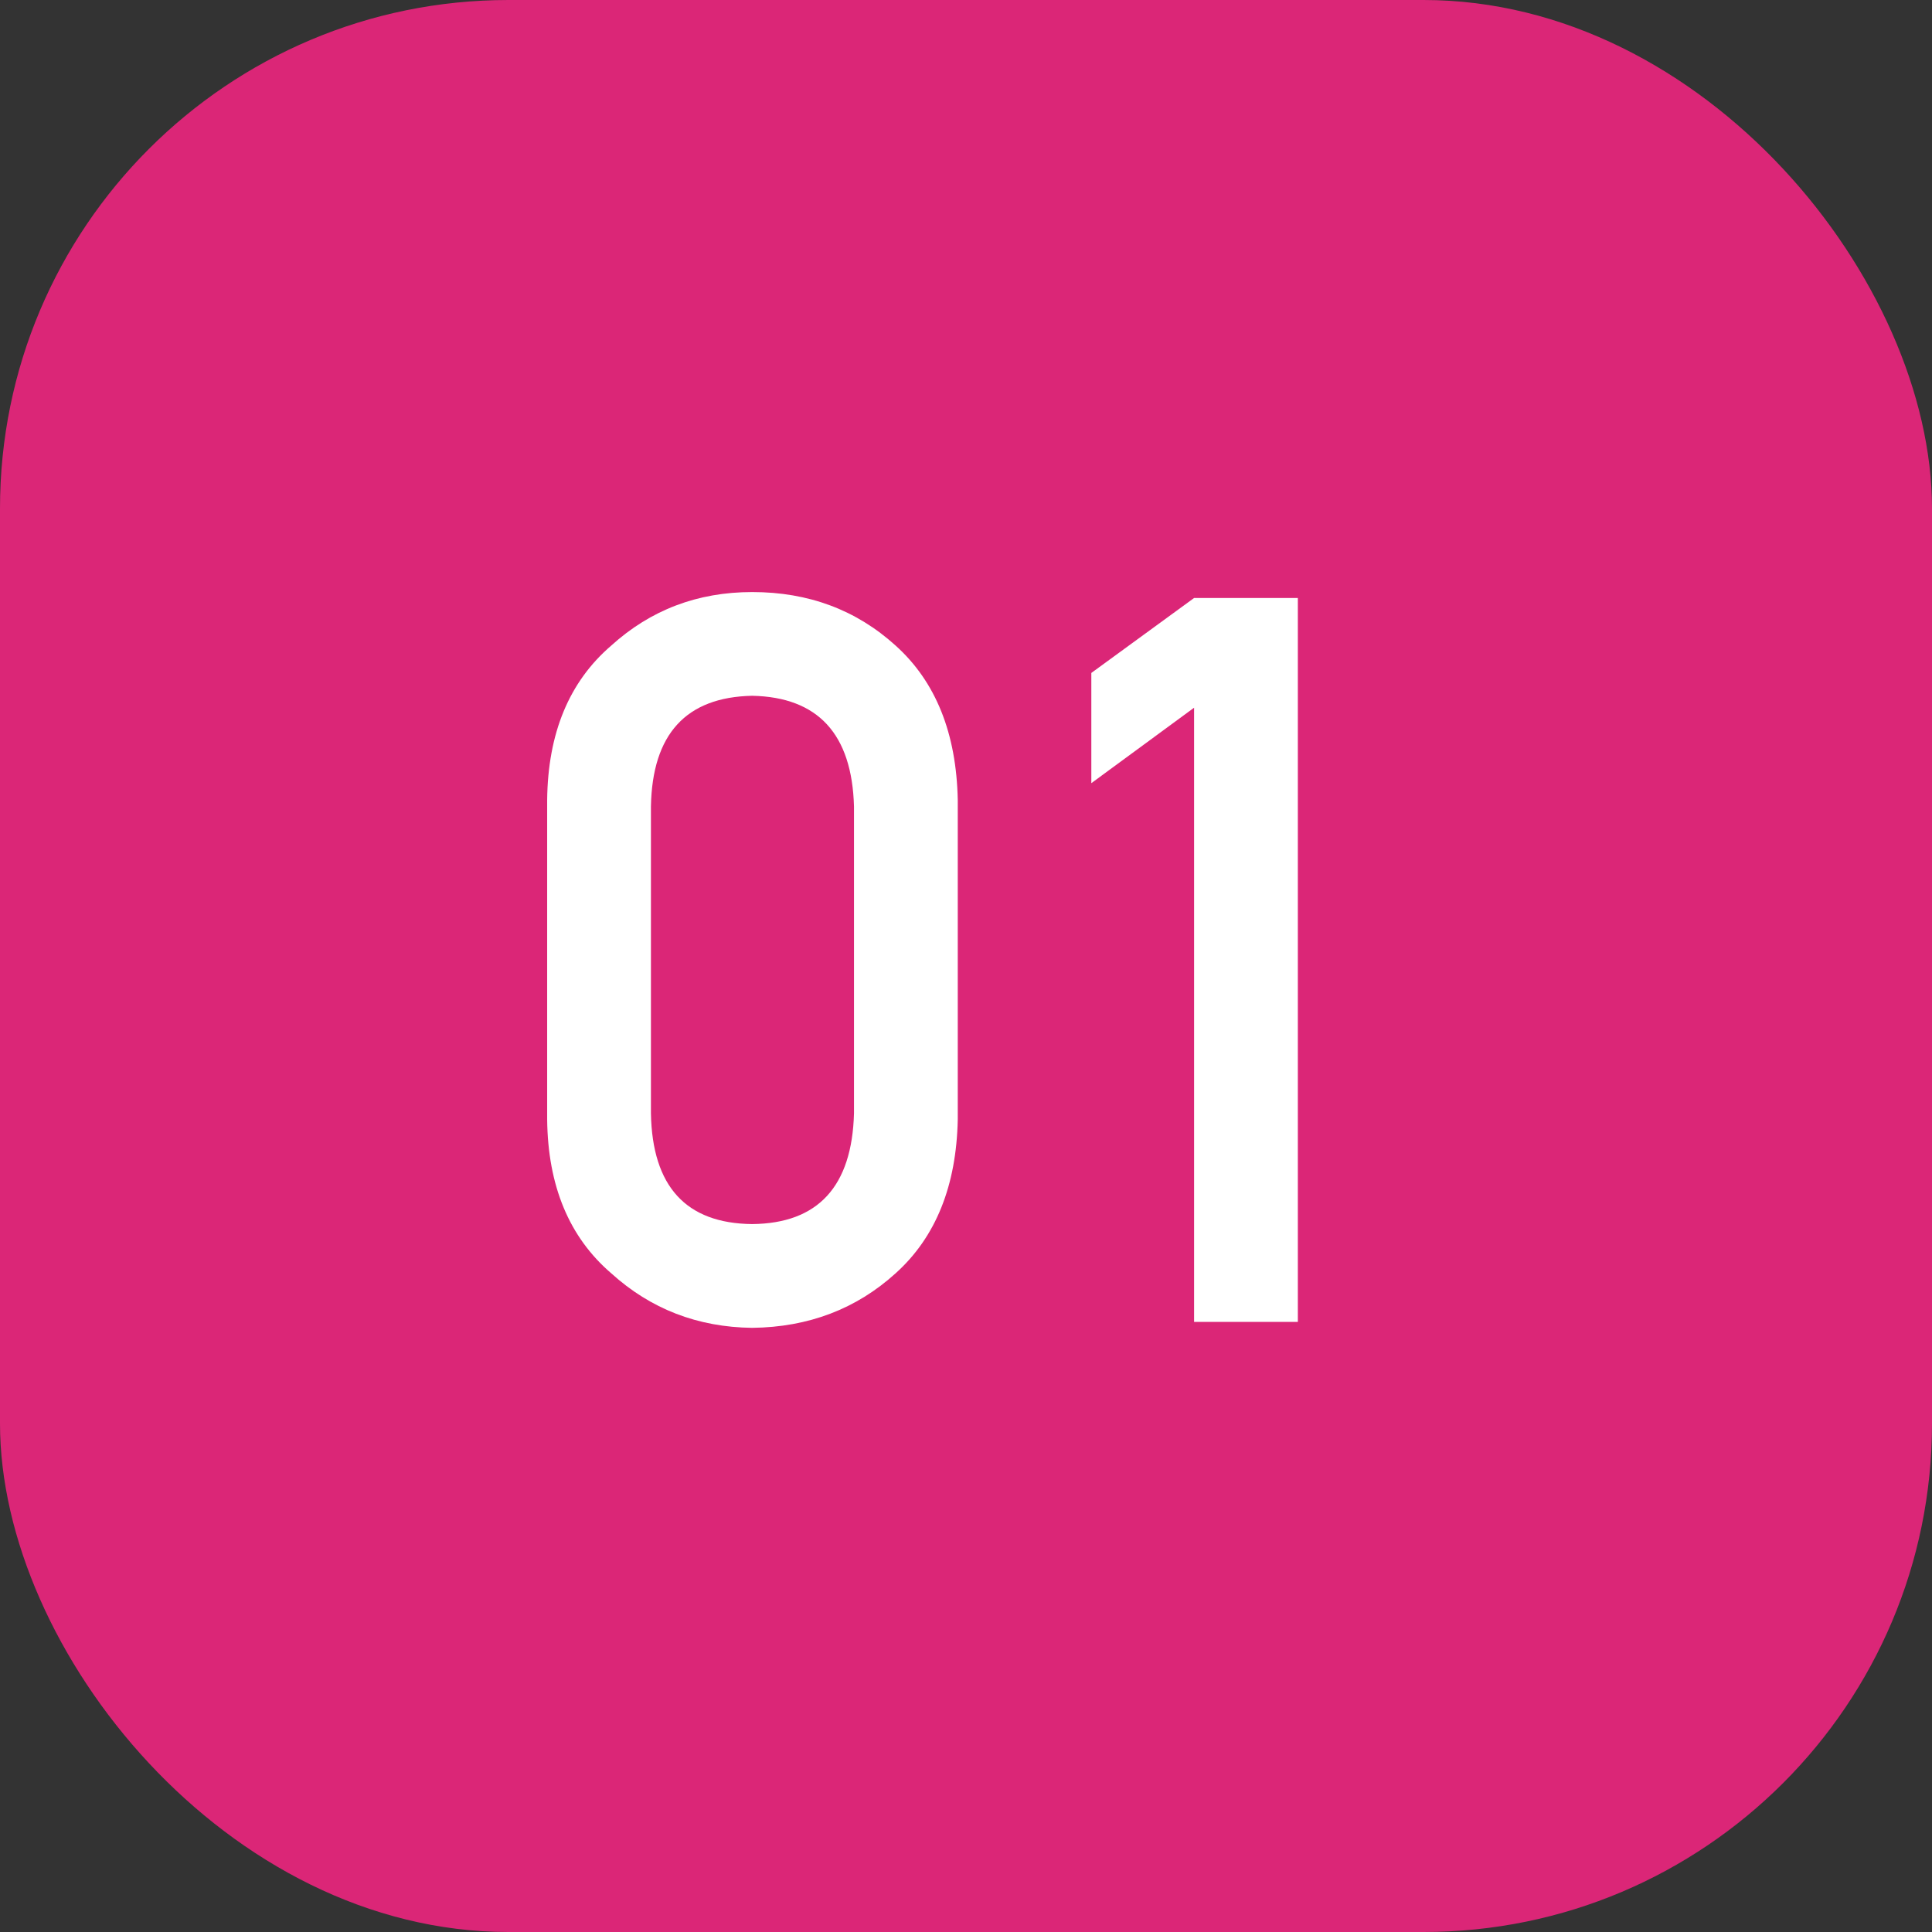
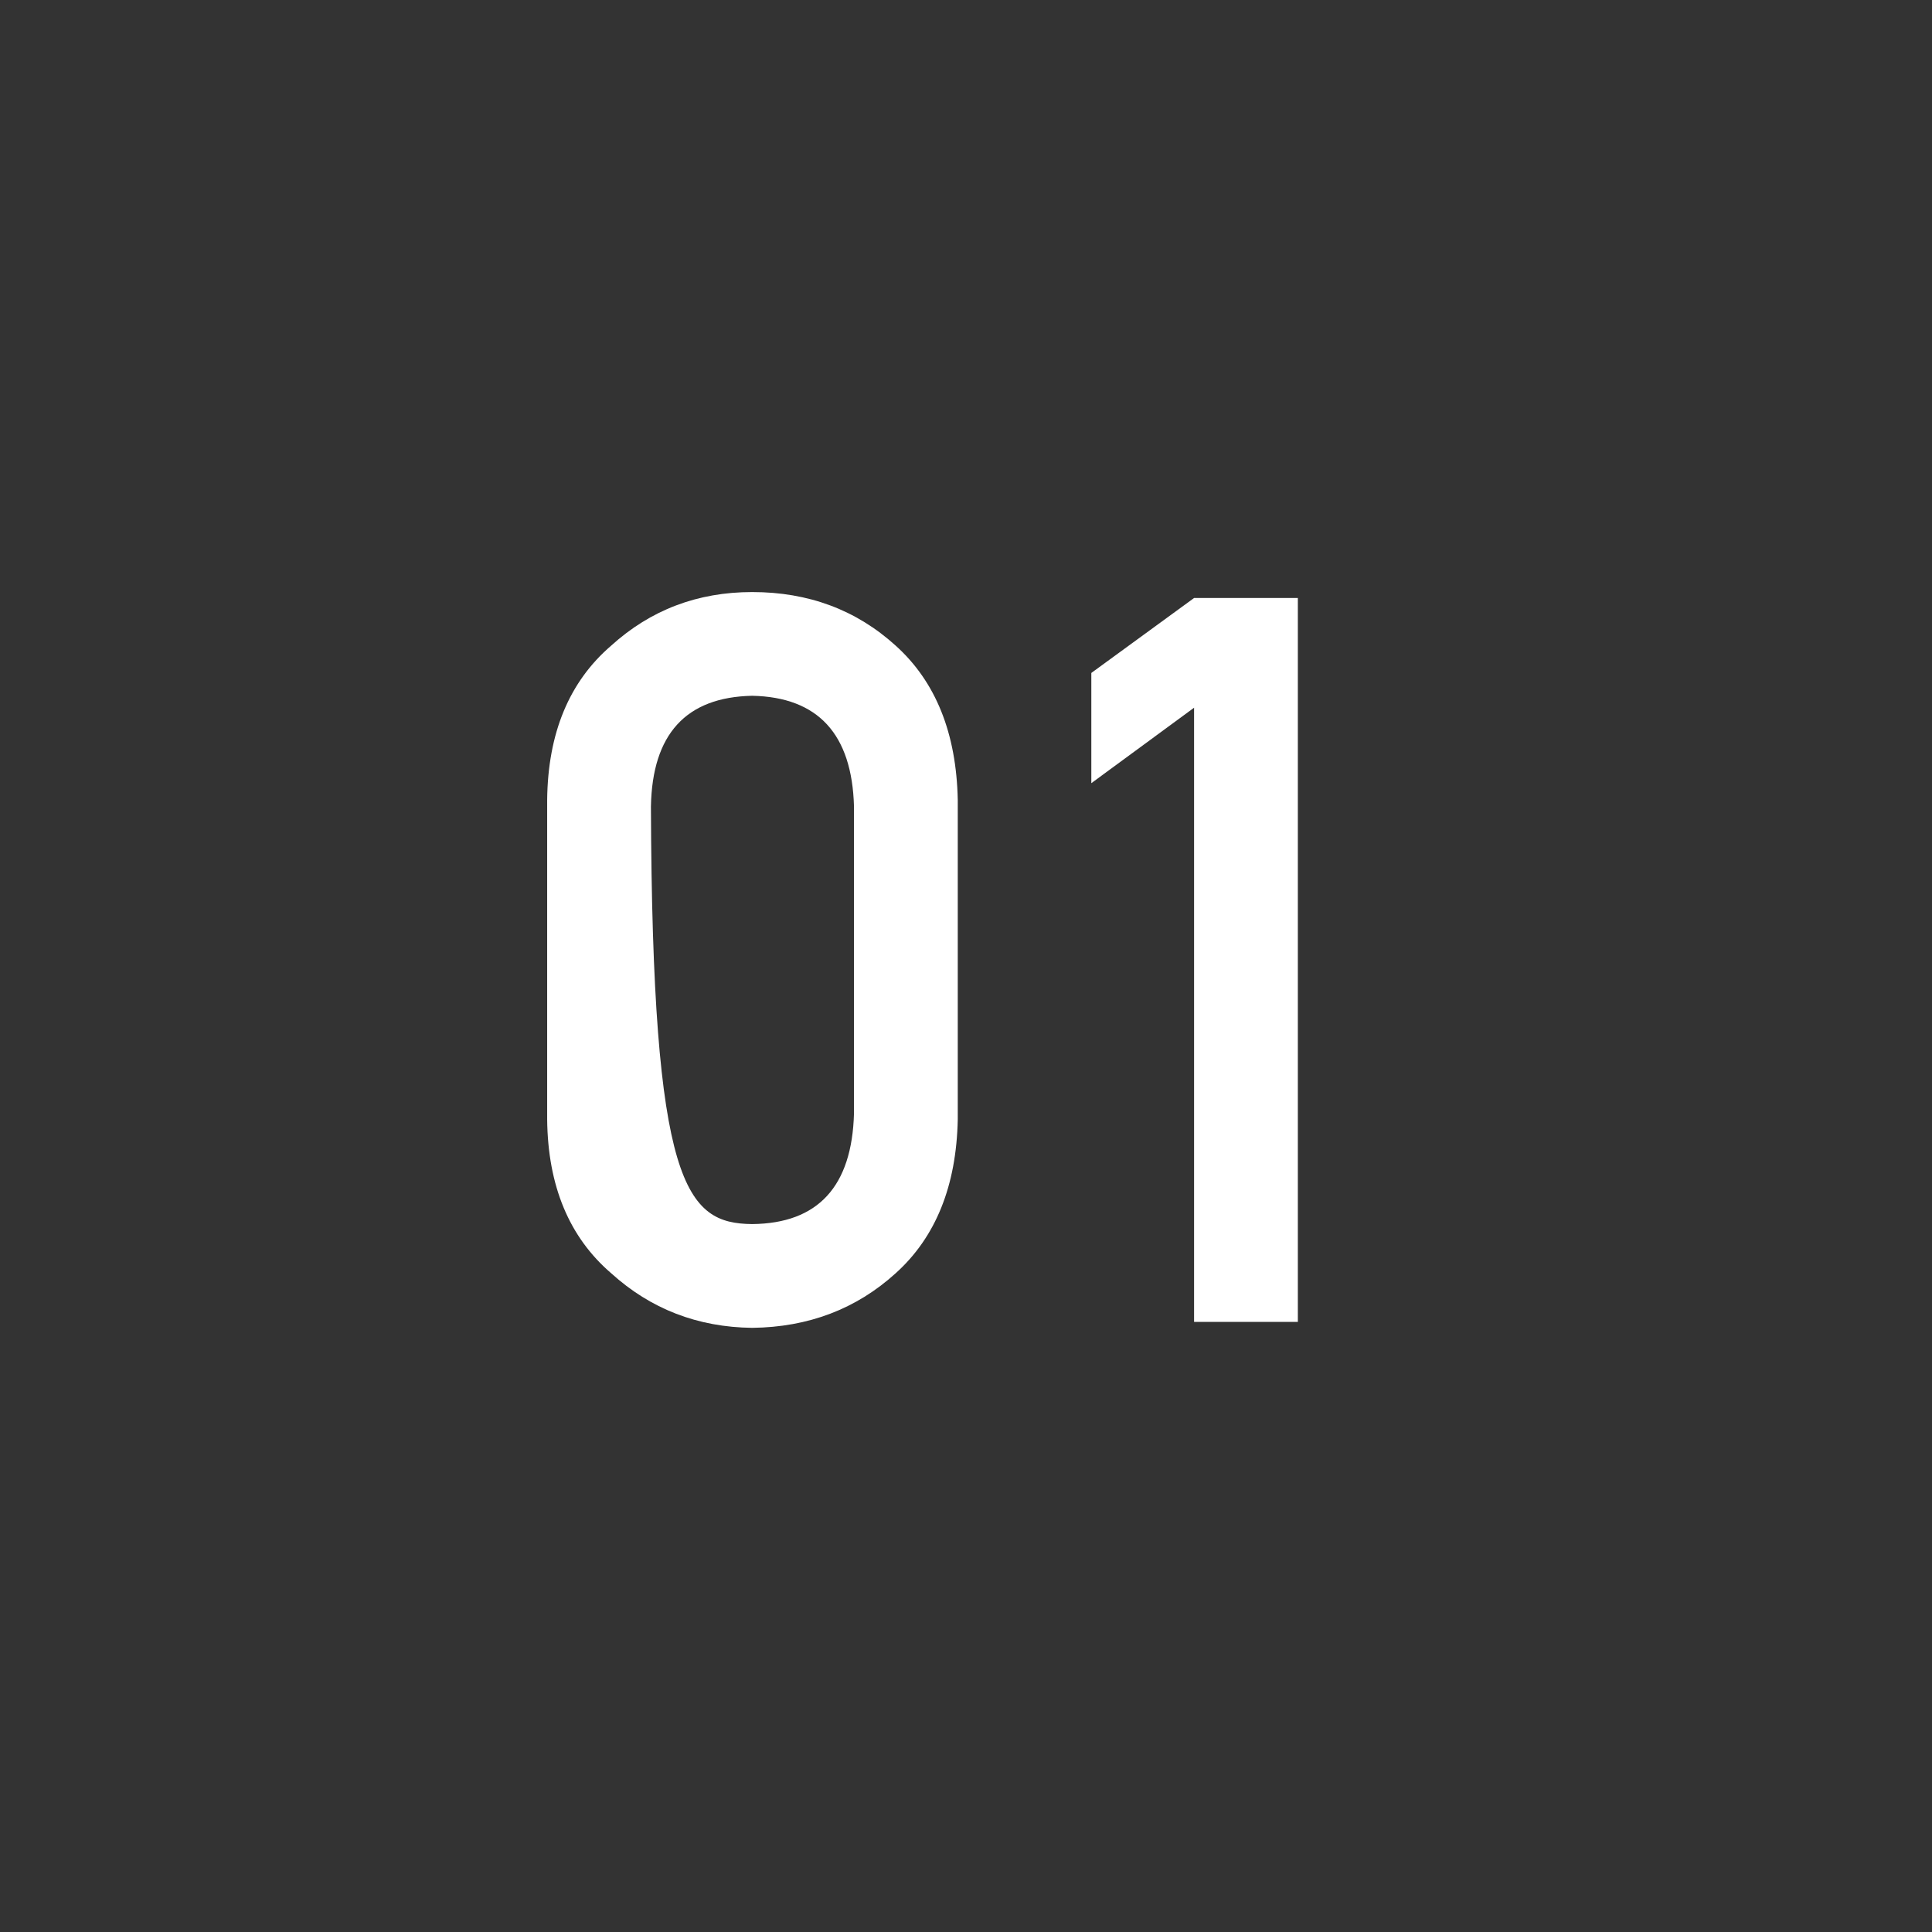
<svg xmlns="http://www.w3.org/2000/svg" width="38" height="38" viewBox="0 0 38 38" fill="none">
  <rect x="0" y="0" width="38" height="38" fill="#333333" stroke="none" />
-   <rect width="38" height="38" rx="10" fill="#DB2677" />
-   <path d="M16.797 21.898V15.863C16.758 14.438 16.09 13.712 14.795 13.685C13.493 13.712 12.829 14.438 12.803 15.863V21.898C12.829 23.337 13.493 24.063 14.795 24.076C16.09 24.063 16.758 23.337 16.797 21.898ZM10.762 22.016V15.736C10.775 14.421 11.195 13.409 12.021 12.699C12.796 11.996 13.721 11.645 14.795 11.645C15.902 11.645 16.842 11.996 17.617 12.699C18.405 13.409 18.812 14.421 18.838 15.736V22.016C18.812 23.324 18.405 24.333 17.617 25.043C16.842 25.746 15.902 26.104 14.795 26.117C13.721 26.104 12.796 25.746 12.021 25.043C11.195 24.333 10.775 23.324 10.762 22.016ZM23.486 13.92L21.465 15.404V13.236L23.486 11.762H25.527V26H23.486V13.92Z" fill="white" />
+   <path d="M16.797 21.898V15.863C16.758 14.438 16.09 13.712 14.795 13.685C13.493 13.712 12.829 14.438 12.803 15.863C12.829 23.337 13.493 24.063 14.795 24.076C16.09 24.063 16.758 23.337 16.797 21.898ZM10.762 22.016V15.736C10.775 14.421 11.195 13.409 12.021 12.699C12.796 11.996 13.721 11.645 14.795 11.645C15.902 11.645 16.842 11.996 17.617 12.699C18.405 13.409 18.812 14.421 18.838 15.736V22.016C18.812 23.324 18.405 24.333 17.617 25.043C16.842 25.746 15.902 26.104 14.795 26.117C13.721 26.104 12.796 25.746 12.021 25.043C11.195 24.333 10.775 23.324 10.762 22.016ZM23.486 13.92L21.465 15.404V13.236L23.486 11.762H25.527V26H23.486V13.92Z" fill="white" />
</svg>